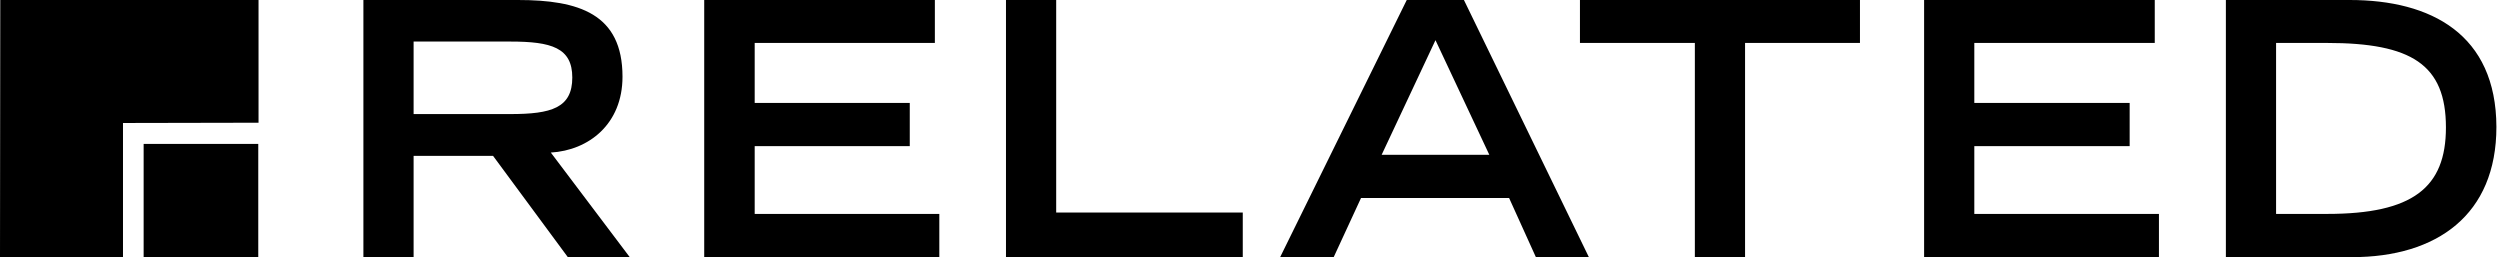
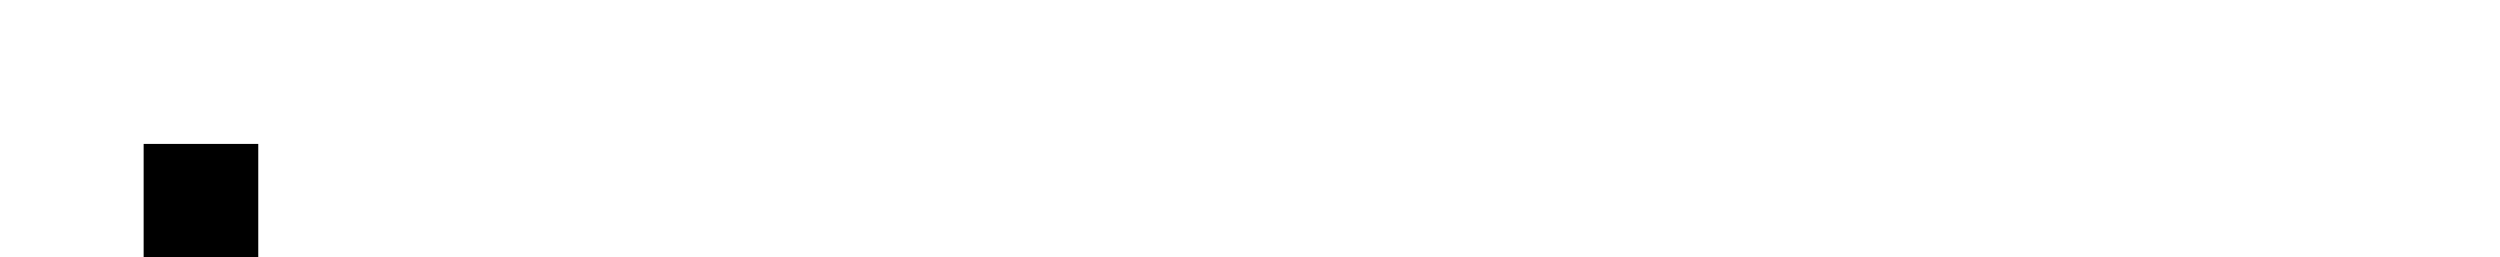
<svg xmlns="http://www.w3.org/2000/svg" width="350" height="36" viewBox="0 0 350 36" fill="none">
  <g clip-path="url(#clip0_141_342)">
    <path d="M20.109 20.148H36.157V36H20.109V20.148Z" fill="black" />
-     <path d="M0 36H17.219V17.219C18.078 17.219 36.195 17.18 36.195 17.18V-0.078H0.039L0 36ZM87.15 10.738C87.15 1.913 81.019 2.71052e-05 72.508 2.71052e-05H50.876V36H57.905V21.826H69.032L79.497 36H88.165L77.115 21.358C82.425 21.046 87.15 17.375 87.15 10.738ZM57.905 15.97V5.818H71.453C77.193 5.818 80.121 6.677 80.121 10.855C80.121 15.111 77.193 15.97 71.453 15.97H57.905ZM105.657 20.46H127.367V14.408H105.657V6.013H130.881V2.71052e-05H98.59V36H131.505V29.948H105.657V20.46ZM147.866 2.71052e-05H140.837V36H173.987V29.753H147.866V2.71052e-05ZM196.946 2.71052e-05L179.219 36H186.716L190.542 27.722H211.275L215.024 36H222.443L204.95 2.71052e-05H196.946ZM193.432 21.67L200.967 5.623L208.503 21.67H193.432ZM221.193 6.013H237.28V36H244.308V6.013H260.395V2.71052e-05H221.193V6.013ZM276.404 20.46H298.152V14.408H276.404V6.013H301.666V2.71052e-05H269.375V36H302.252V29.948H276.404V20.46ZM328.959 2.71052e-05H311.623V36H329.271C341.18 36 349.497 30.065 349.497 17.766C349.458 4.803 340.36 2.71052e-05 328.959 2.71052e-05ZM325.796 29.948H318.651V6.013H325.796C337.588 6.013 342.43 9.02 342.43 17.844C342.43 26.278 337.783 29.948 325.796 29.948Z" fill="black" />
  </g>
  <defs>
    <clipPath id="clip0_141_342">
      <rect width="349.497" height="36" fill="white" />
    </clipPath>
  </defs>
</svg>